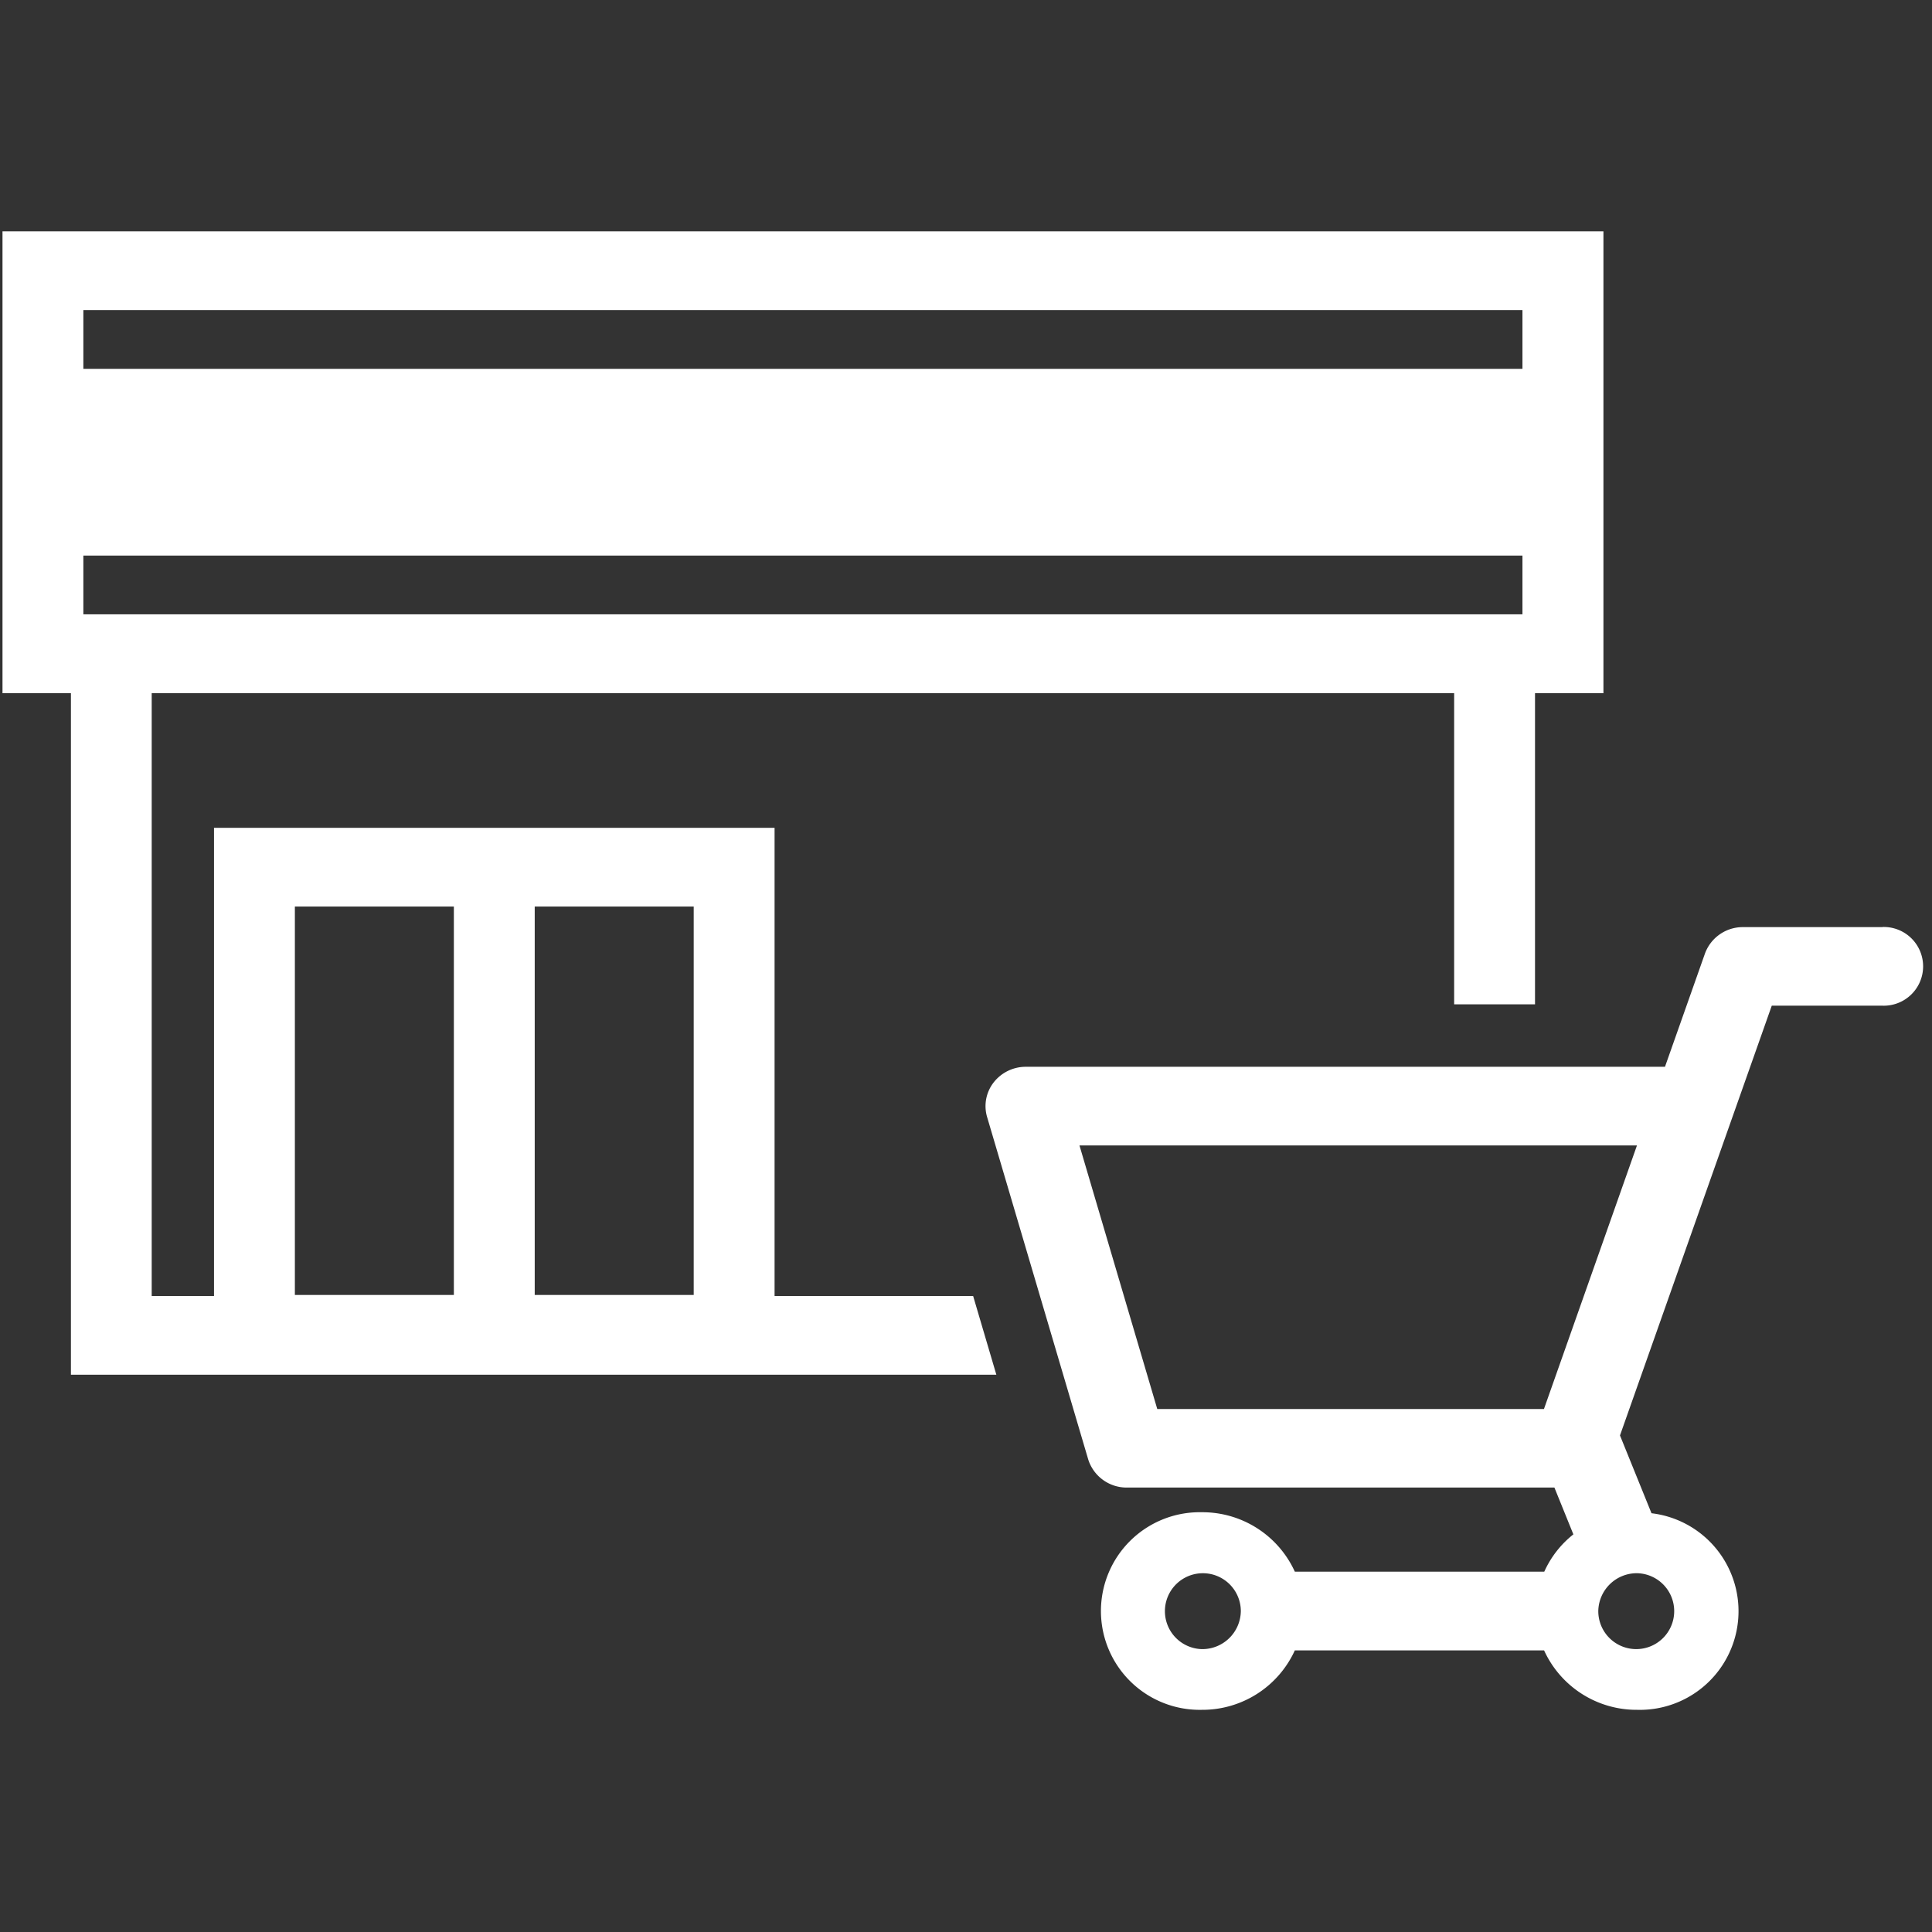
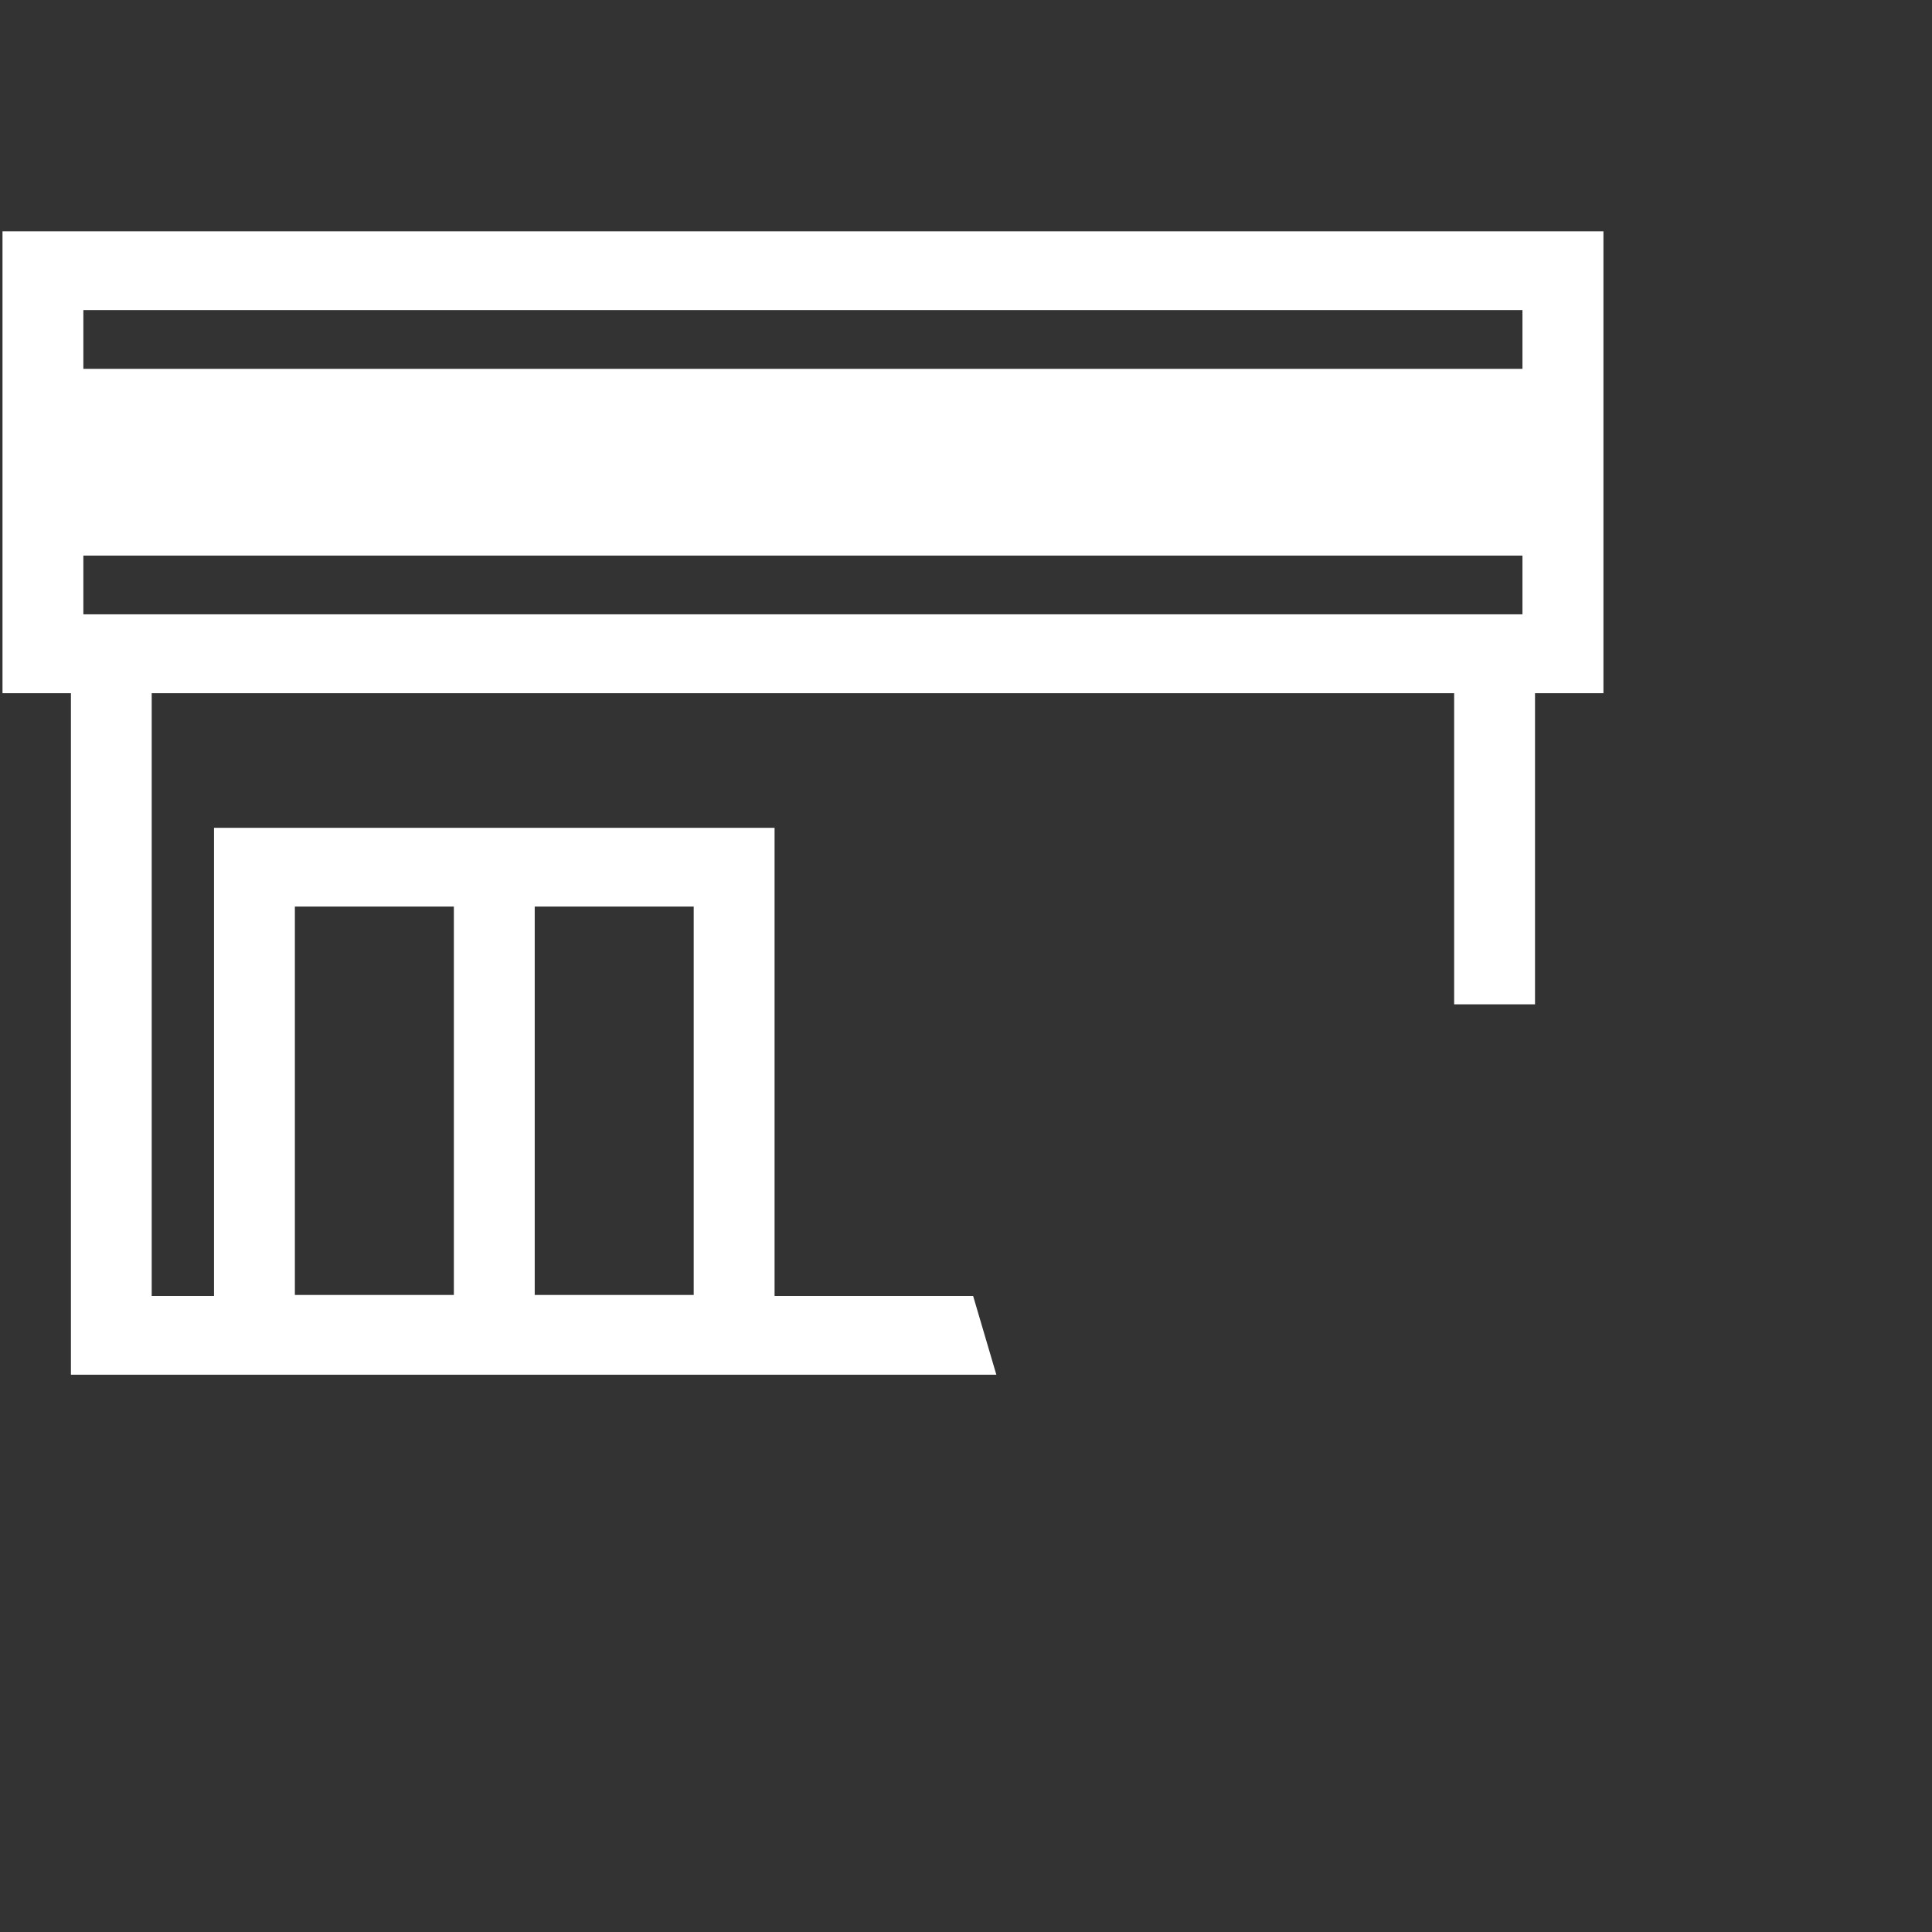
<svg xmlns="http://www.w3.org/2000/svg" width="48" height="48" viewBox="0 0 48 48">
  <rect x="0" y="0" width="48" height="48" fill="#333333" stroke="none" />
  <defs>
    <style>.a,.b{fill:#fff;}.a{opacity:0;}</style>
  </defs>
  <g transform="translate(0.104 1)">
-     <rect class="a" width="48" height="48" transform="translate(-0.104 -1)" />
    <g transform="translate(-0.042 4.747)">
      <path class="b" d="M129.551,194.981l-.577-1.956h-4.933V181.394H110.114v11.631h-1.548V178.049h32.359v7.73h2.009v-7.73h1.7V166.574H104.859v11.475h1.7v16.932ZM118.082,183.35h3.95V193h-3.95Zm-5.959,0h3.95V193h-3.95Zm-5.255-14.82h35.754v1.46H106.868Zm0,6.1h35.754v1.46H106.868Z" transform="translate(-104.859 -166.574)" />
-       <path class="b" d="M429.3,386.262h-3.463a1,1,0,0,0-.949.66l-.992,2.81H408.017a1.013,1.013,0,0,0-.8.389.957.957,0,0,0-.163.858l2.51,8.5a1,1,0,0,0,.965.707h10.62l.471,1.163a2.471,2.471,0,0,0-.723.927H414.7a2.524,2.524,0,0,0-2.313-1.477,2.455,2.455,0,1,0,0,4.909,2.524,2.524,0,0,0,2.313-1.477h6.192a2.524,2.524,0,0,0,2.313,1.477,2.451,2.451,0,0,0,.356-4.884l-.783-1.933,3.771-10.677H429.3a.978.978,0,1,0,0-1.955ZM412.39,404.2a.943.943,0,1,1,.968-.943A.957.957,0,0,1,412.39,404.2Zm10.817-1.886a.943.943,0,1,1-.968.943A.957.957,0,0,1,423.207,402.314Zm-2.318-4.079h-9.607l-1.933-6.549H423.2Z" transform="translate(-382.592 -368.975)" />
    </g>
  </g>
</svg>